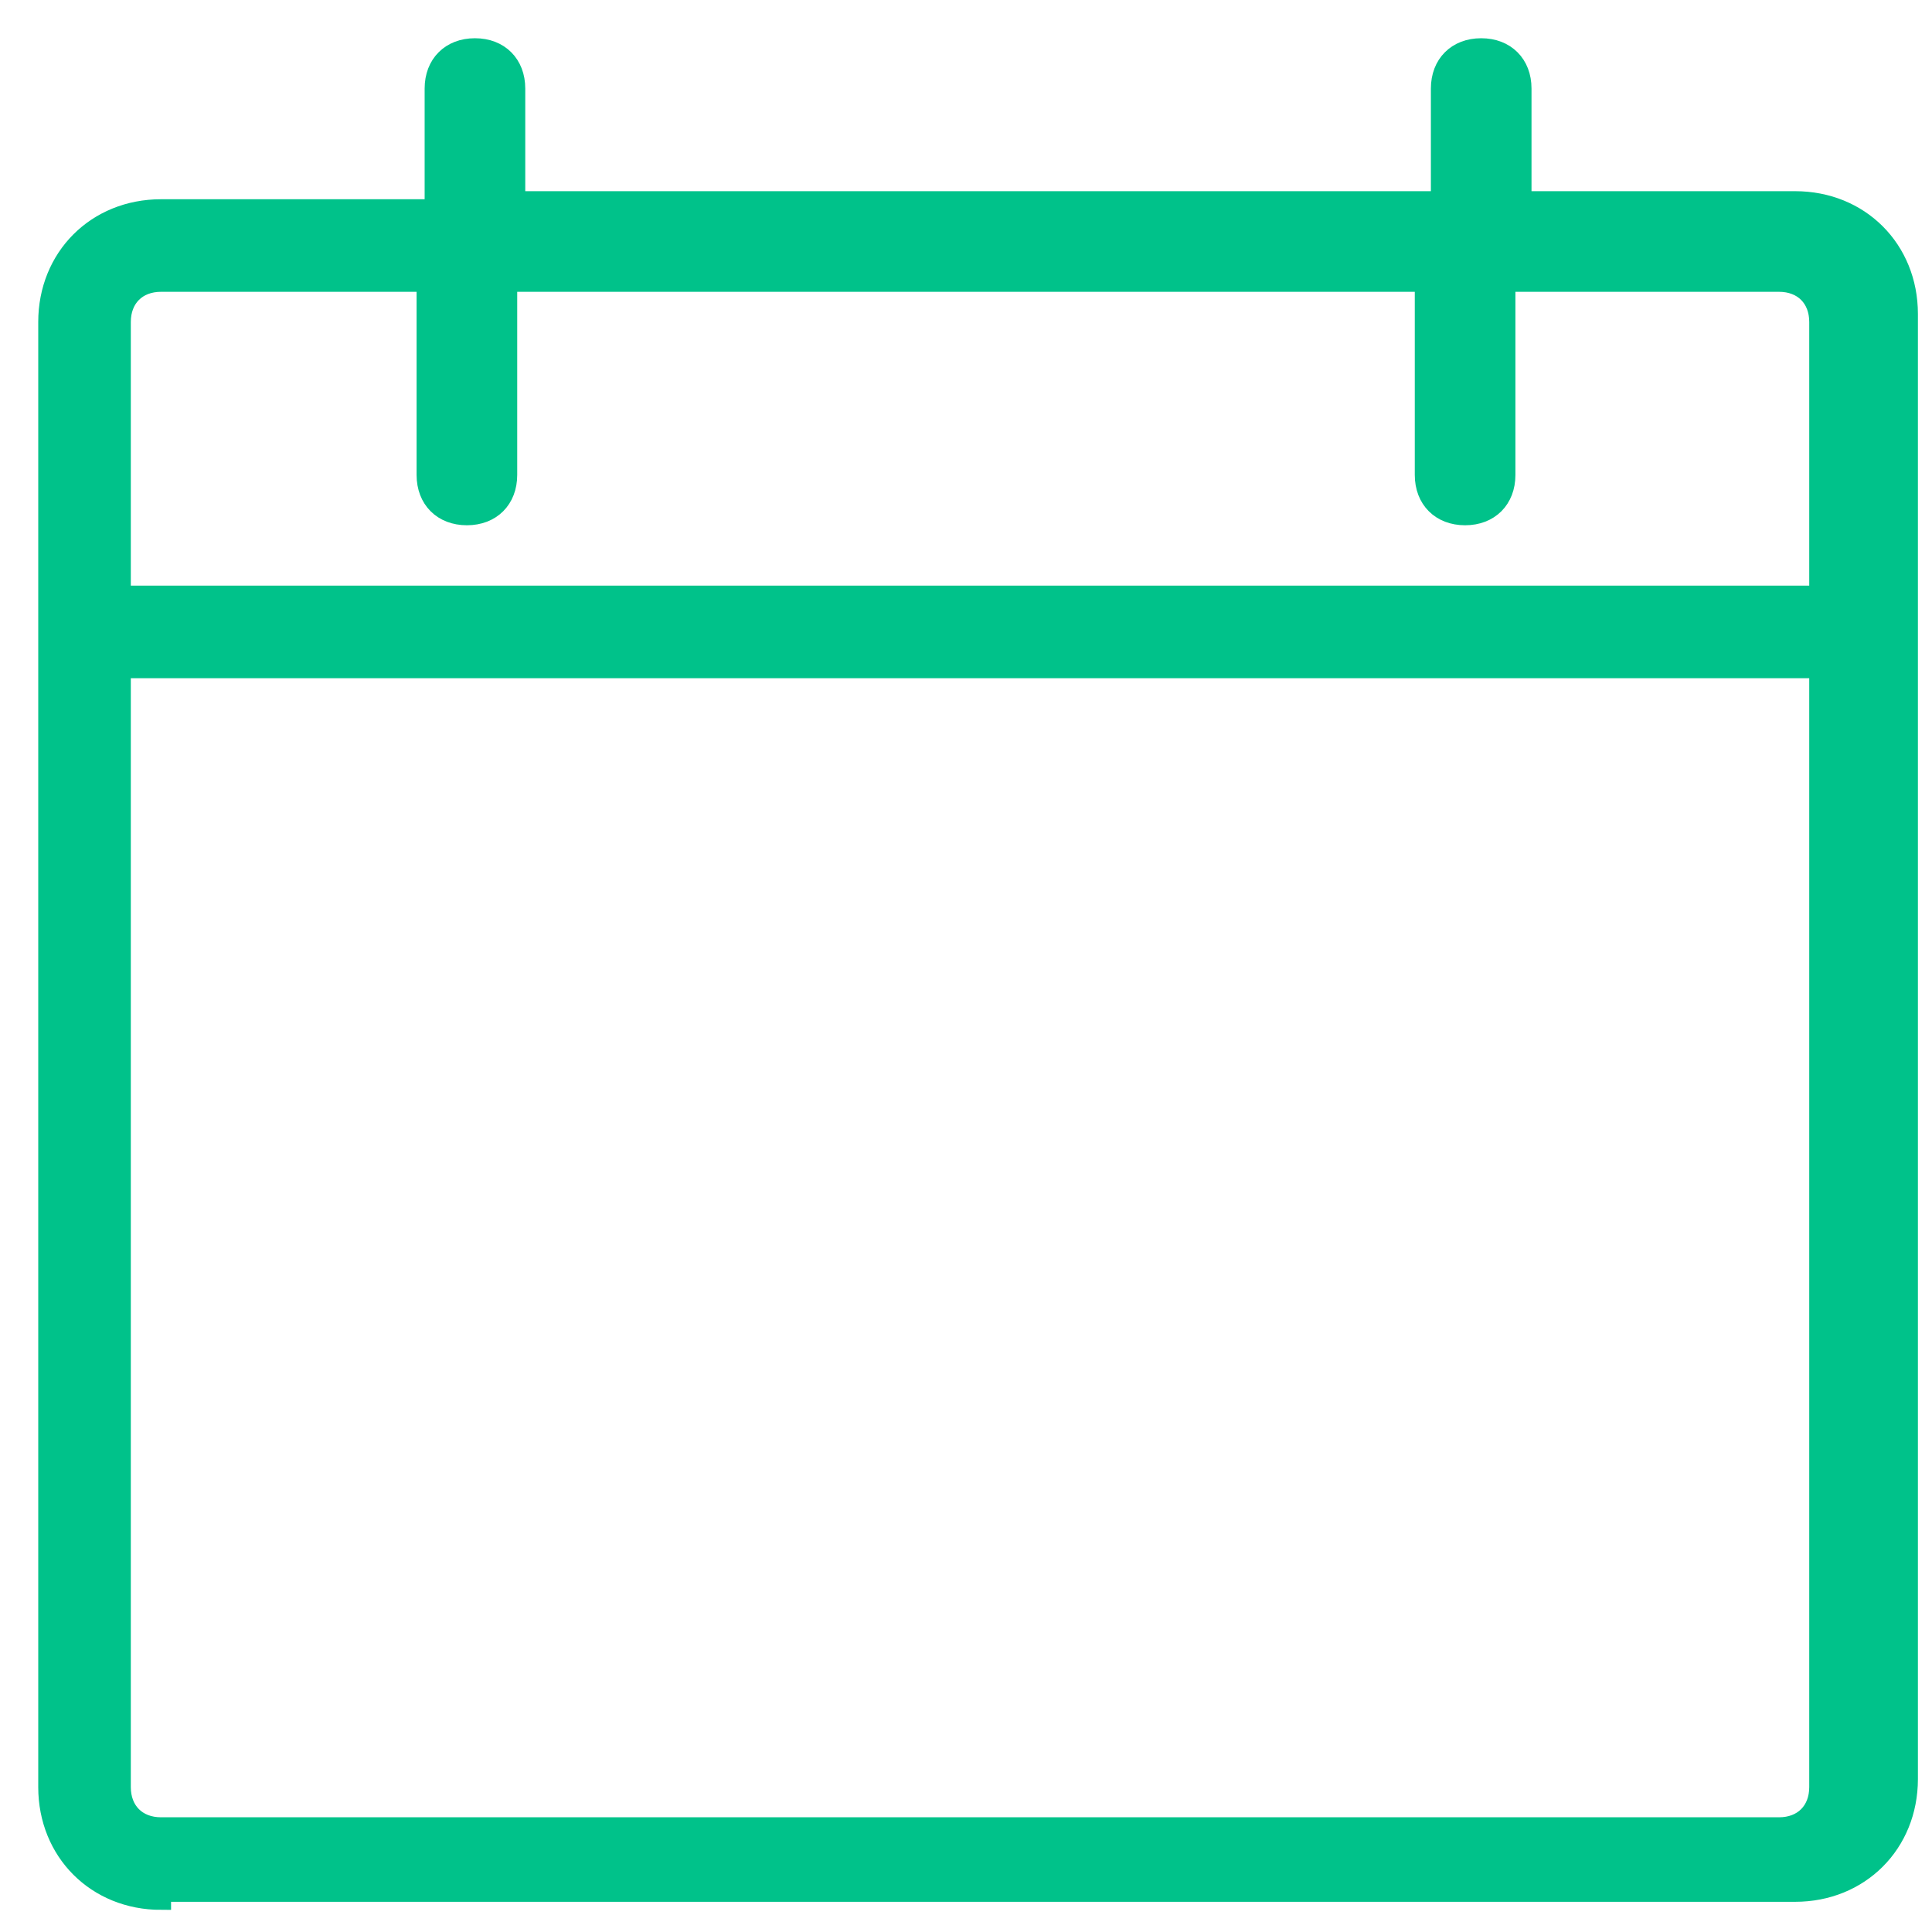
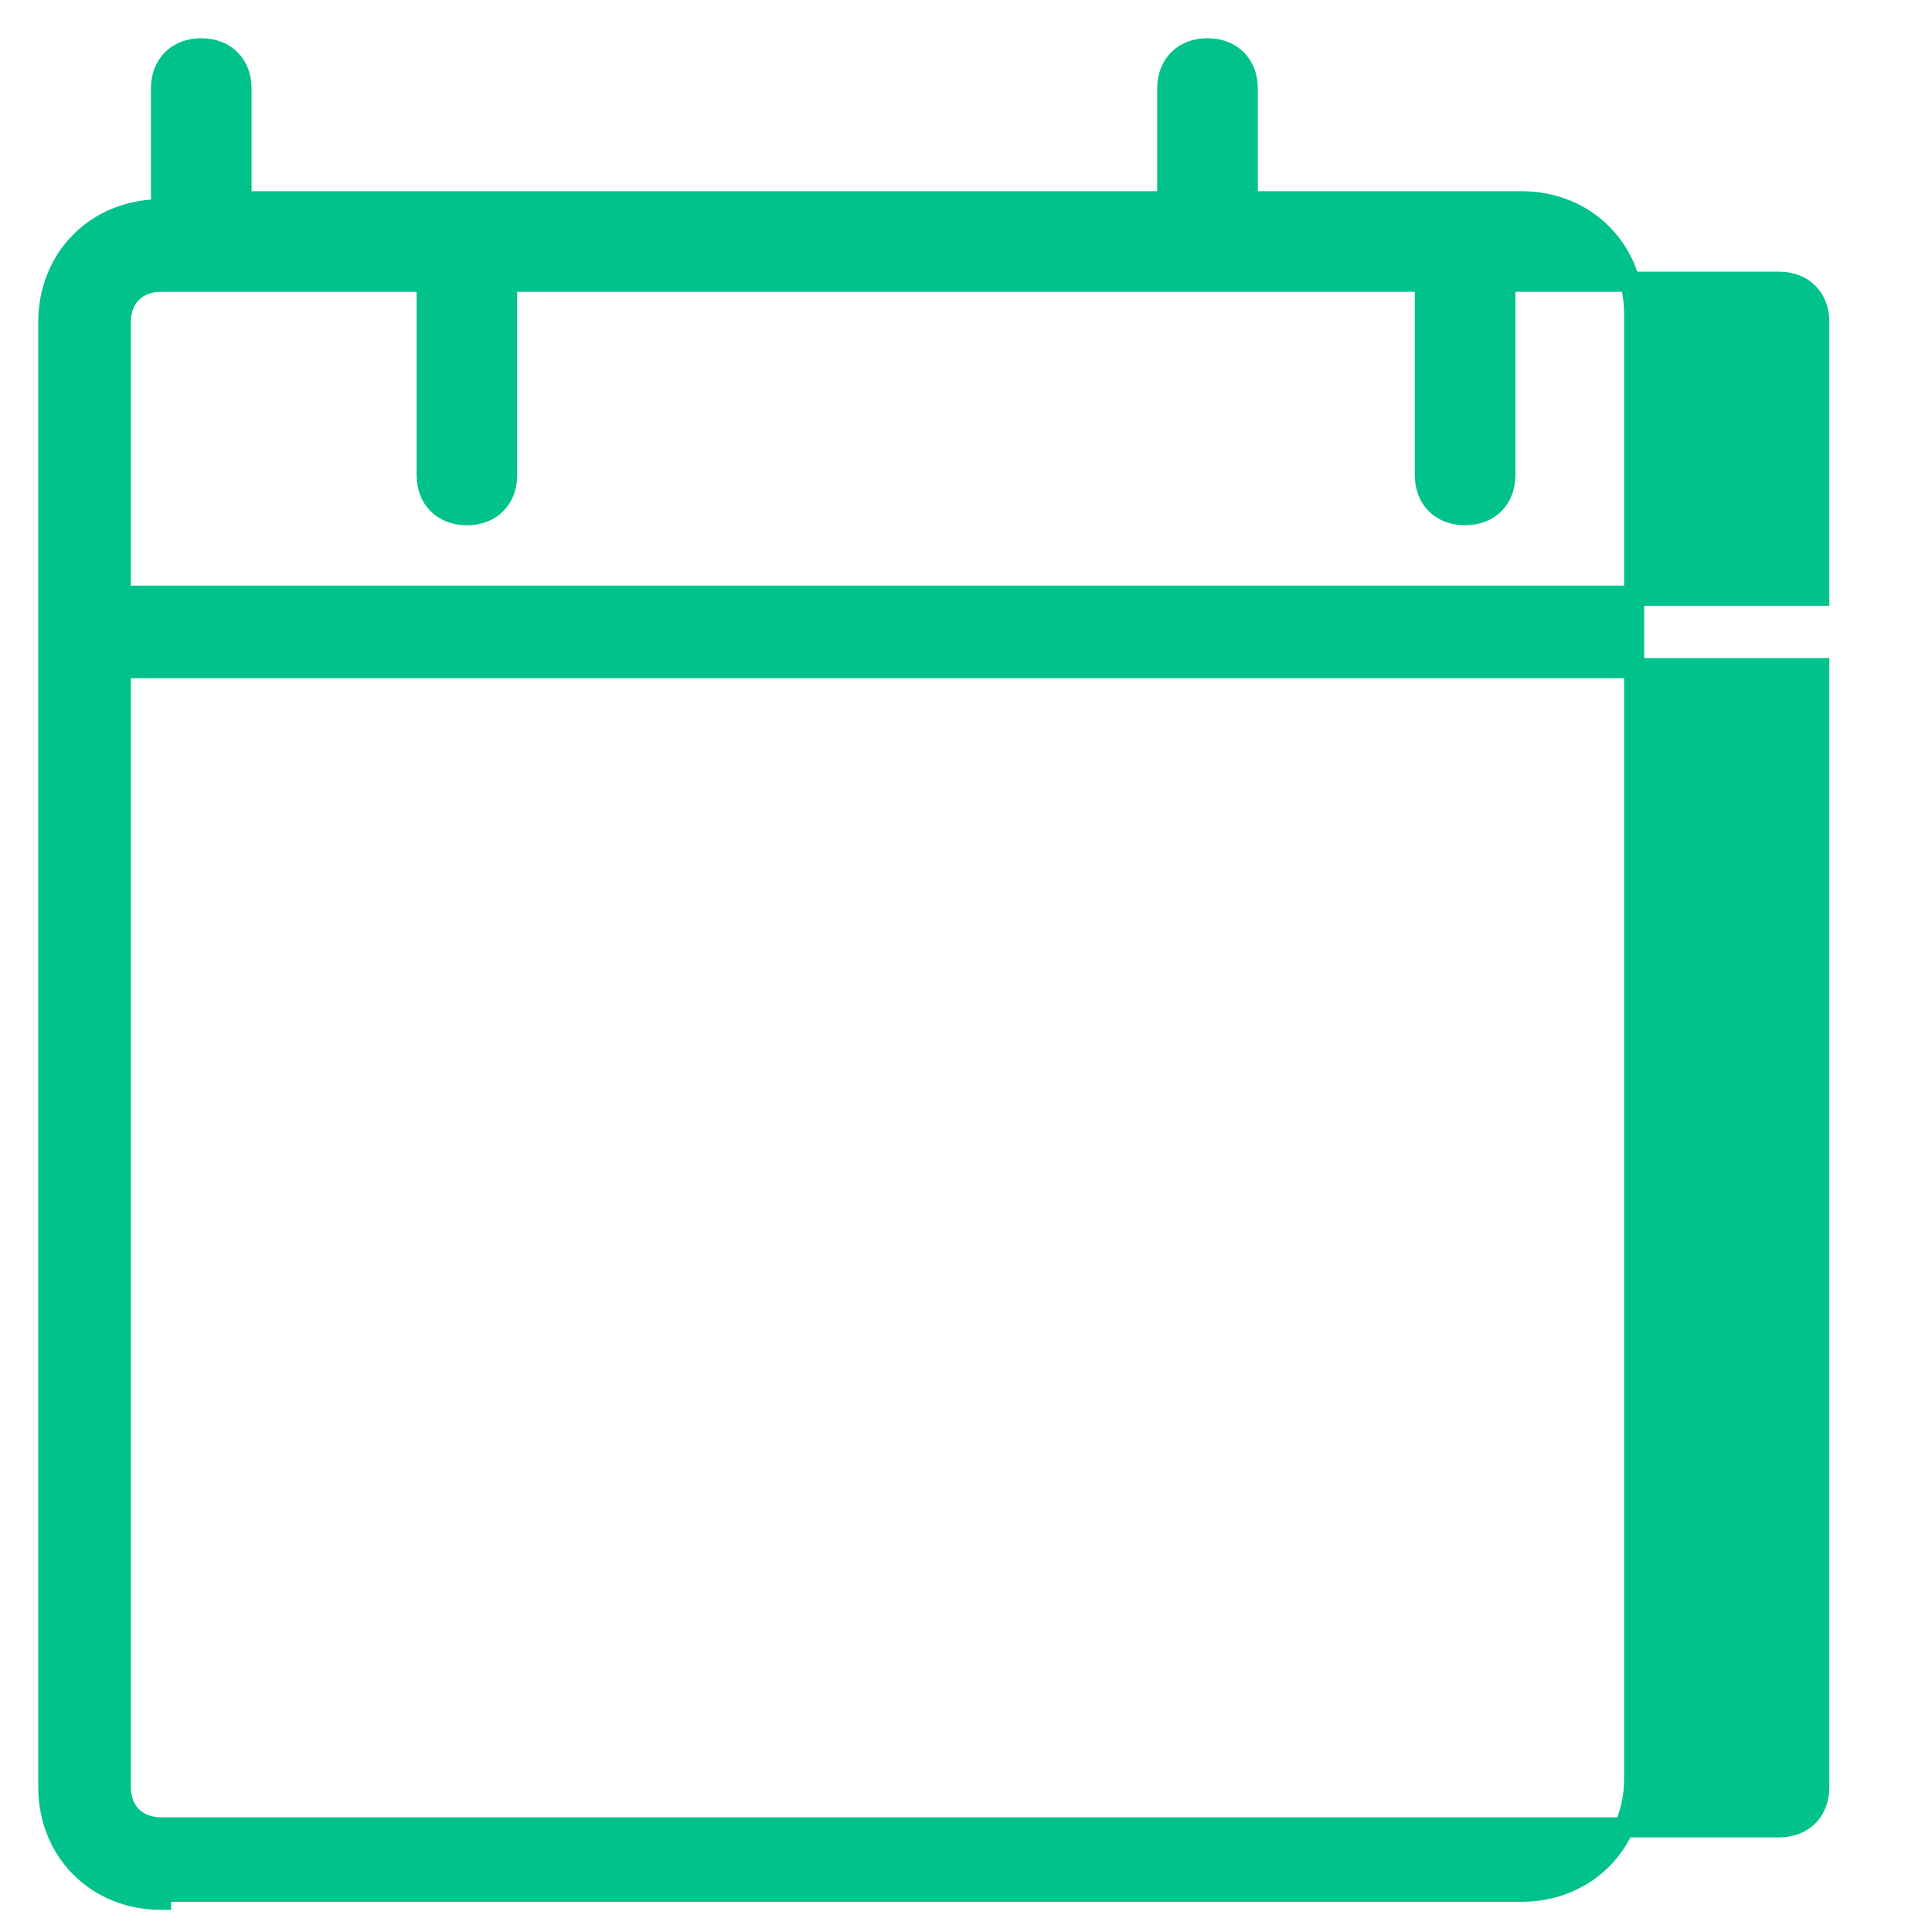
<svg xmlns="http://www.w3.org/2000/svg" version="1.1" id="Layer_1" x="0px" y="0px" viewBox="0 0 24 24" style="enable-background:new 0 0 24 24;" xml:space="preserve">
  <style type="text/css">
	.st0{fill:#1EC18B;}
	.st1{fill:#00C28A;stroke:#00C28A;stroke-width:0.25;stroke-miterlimit:10;}
	.st2{fill:#597179;}
	.st3{fill:#182022;}
	.st4{fill:#818A91;}
	.st5{fill:#FFFFFF;}
	.st6{fill:#00C28A;}
</style>
  <g>
-     <path class="st1" d="M2,23.6c-0.8,0-1.4-0.6-1.4-1.4V4c0-0.8,0.6-1.4,1.4-1.4h3.4V1.1c0-0.3,0.2-0.5,0.5-0.5c0.3,0,0.5,0.2,0.5,0.5   v1.4h11.5V1.1c0-0.3,0.2-0.5,0.5-0.5s0.5,0.2,0.5,0.5v1.4h3.4c0.8,0,1.4,0.6,1.4,1.4v18.2c0,0.8-0.6,1.4-1.4,1.4H2z M1.5,22.2   c0,0.3,0.2,0.5,0.5,0.5h20.1c0.3,0,0.5-0.2,0.5-0.5V8.3H1.5V22.2z M22.6,7.3V4c0-0.3-0.2-0.5-0.5-0.5h-3.4v2.4   c0,0.3-0.2,0.5-0.5,0.5s-0.5-0.2-0.5-0.5V3.5H6.3v2.4c0,0.3-0.2,0.5-0.5,0.5c-0.3,0-0.5-0.2-0.5-0.5V3.5H2C1.7,3.5,1.5,3.7,1.5,4   v3.4H22.6z" />
+     <path class="st1" d="M2,23.6c-0.8,0-1.4-0.6-1.4-1.4V4c0-0.8,0.6-1.4,1.4-1.4V1.1c0-0.3,0.2-0.5,0.5-0.5c0.3,0,0.5,0.2,0.5,0.5   v1.4h11.5V1.1c0-0.3,0.2-0.5,0.5-0.5s0.5,0.2,0.5,0.5v1.4h3.4c0.8,0,1.4,0.6,1.4,1.4v18.2c0,0.8-0.6,1.4-1.4,1.4H2z M1.5,22.2   c0,0.3,0.2,0.5,0.5,0.5h20.1c0.3,0,0.5-0.2,0.5-0.5V8.3H1.5V22.2z M22.6,7.3V4c0-0.3-0.2-0.5-0.5-0.5h-3.4v2.4   c0,0.3-0.2,0.5-0.5,0.5s-0.5-0.2-0.5-0.5V3.5H6.3v2.4c0,0.3-0.2,0.5-0.5,0.5c-0.3,0-0.5-0.2-0.5-0.5V3.5H2C1.7,3.5,1.5,3.7,1.5,4   v3.4H22.6z" />
  </g>
</svg>